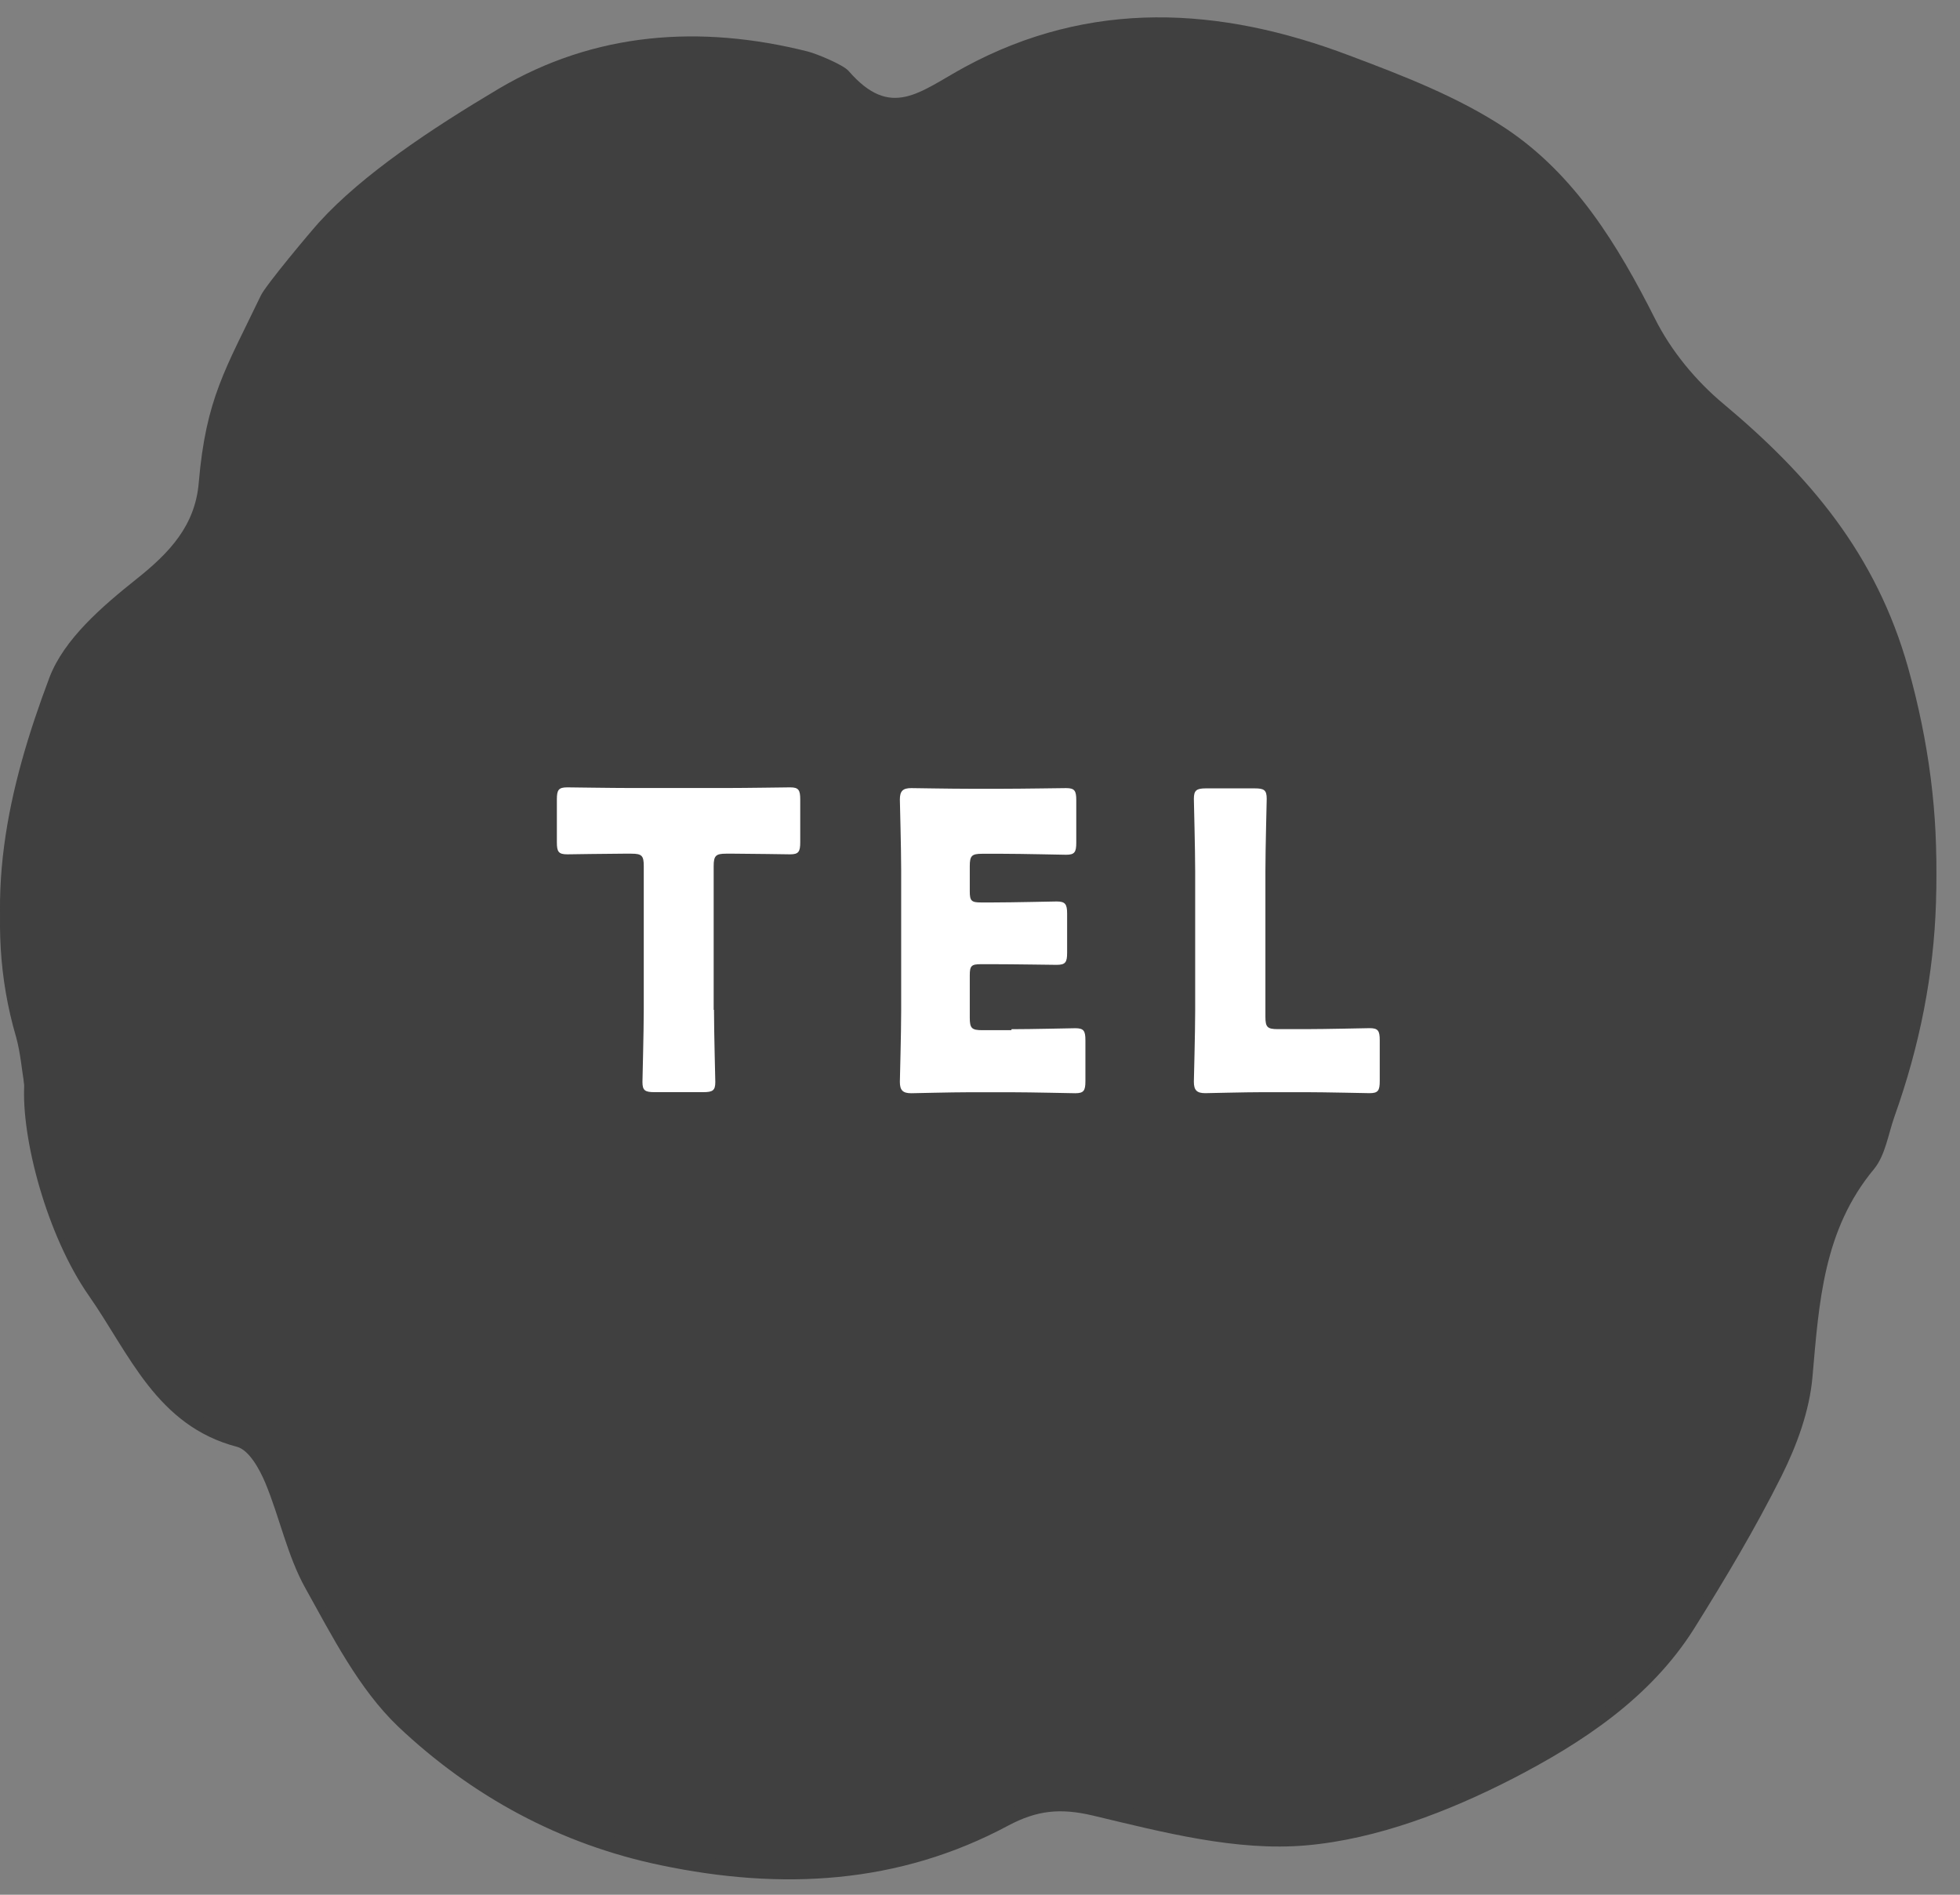
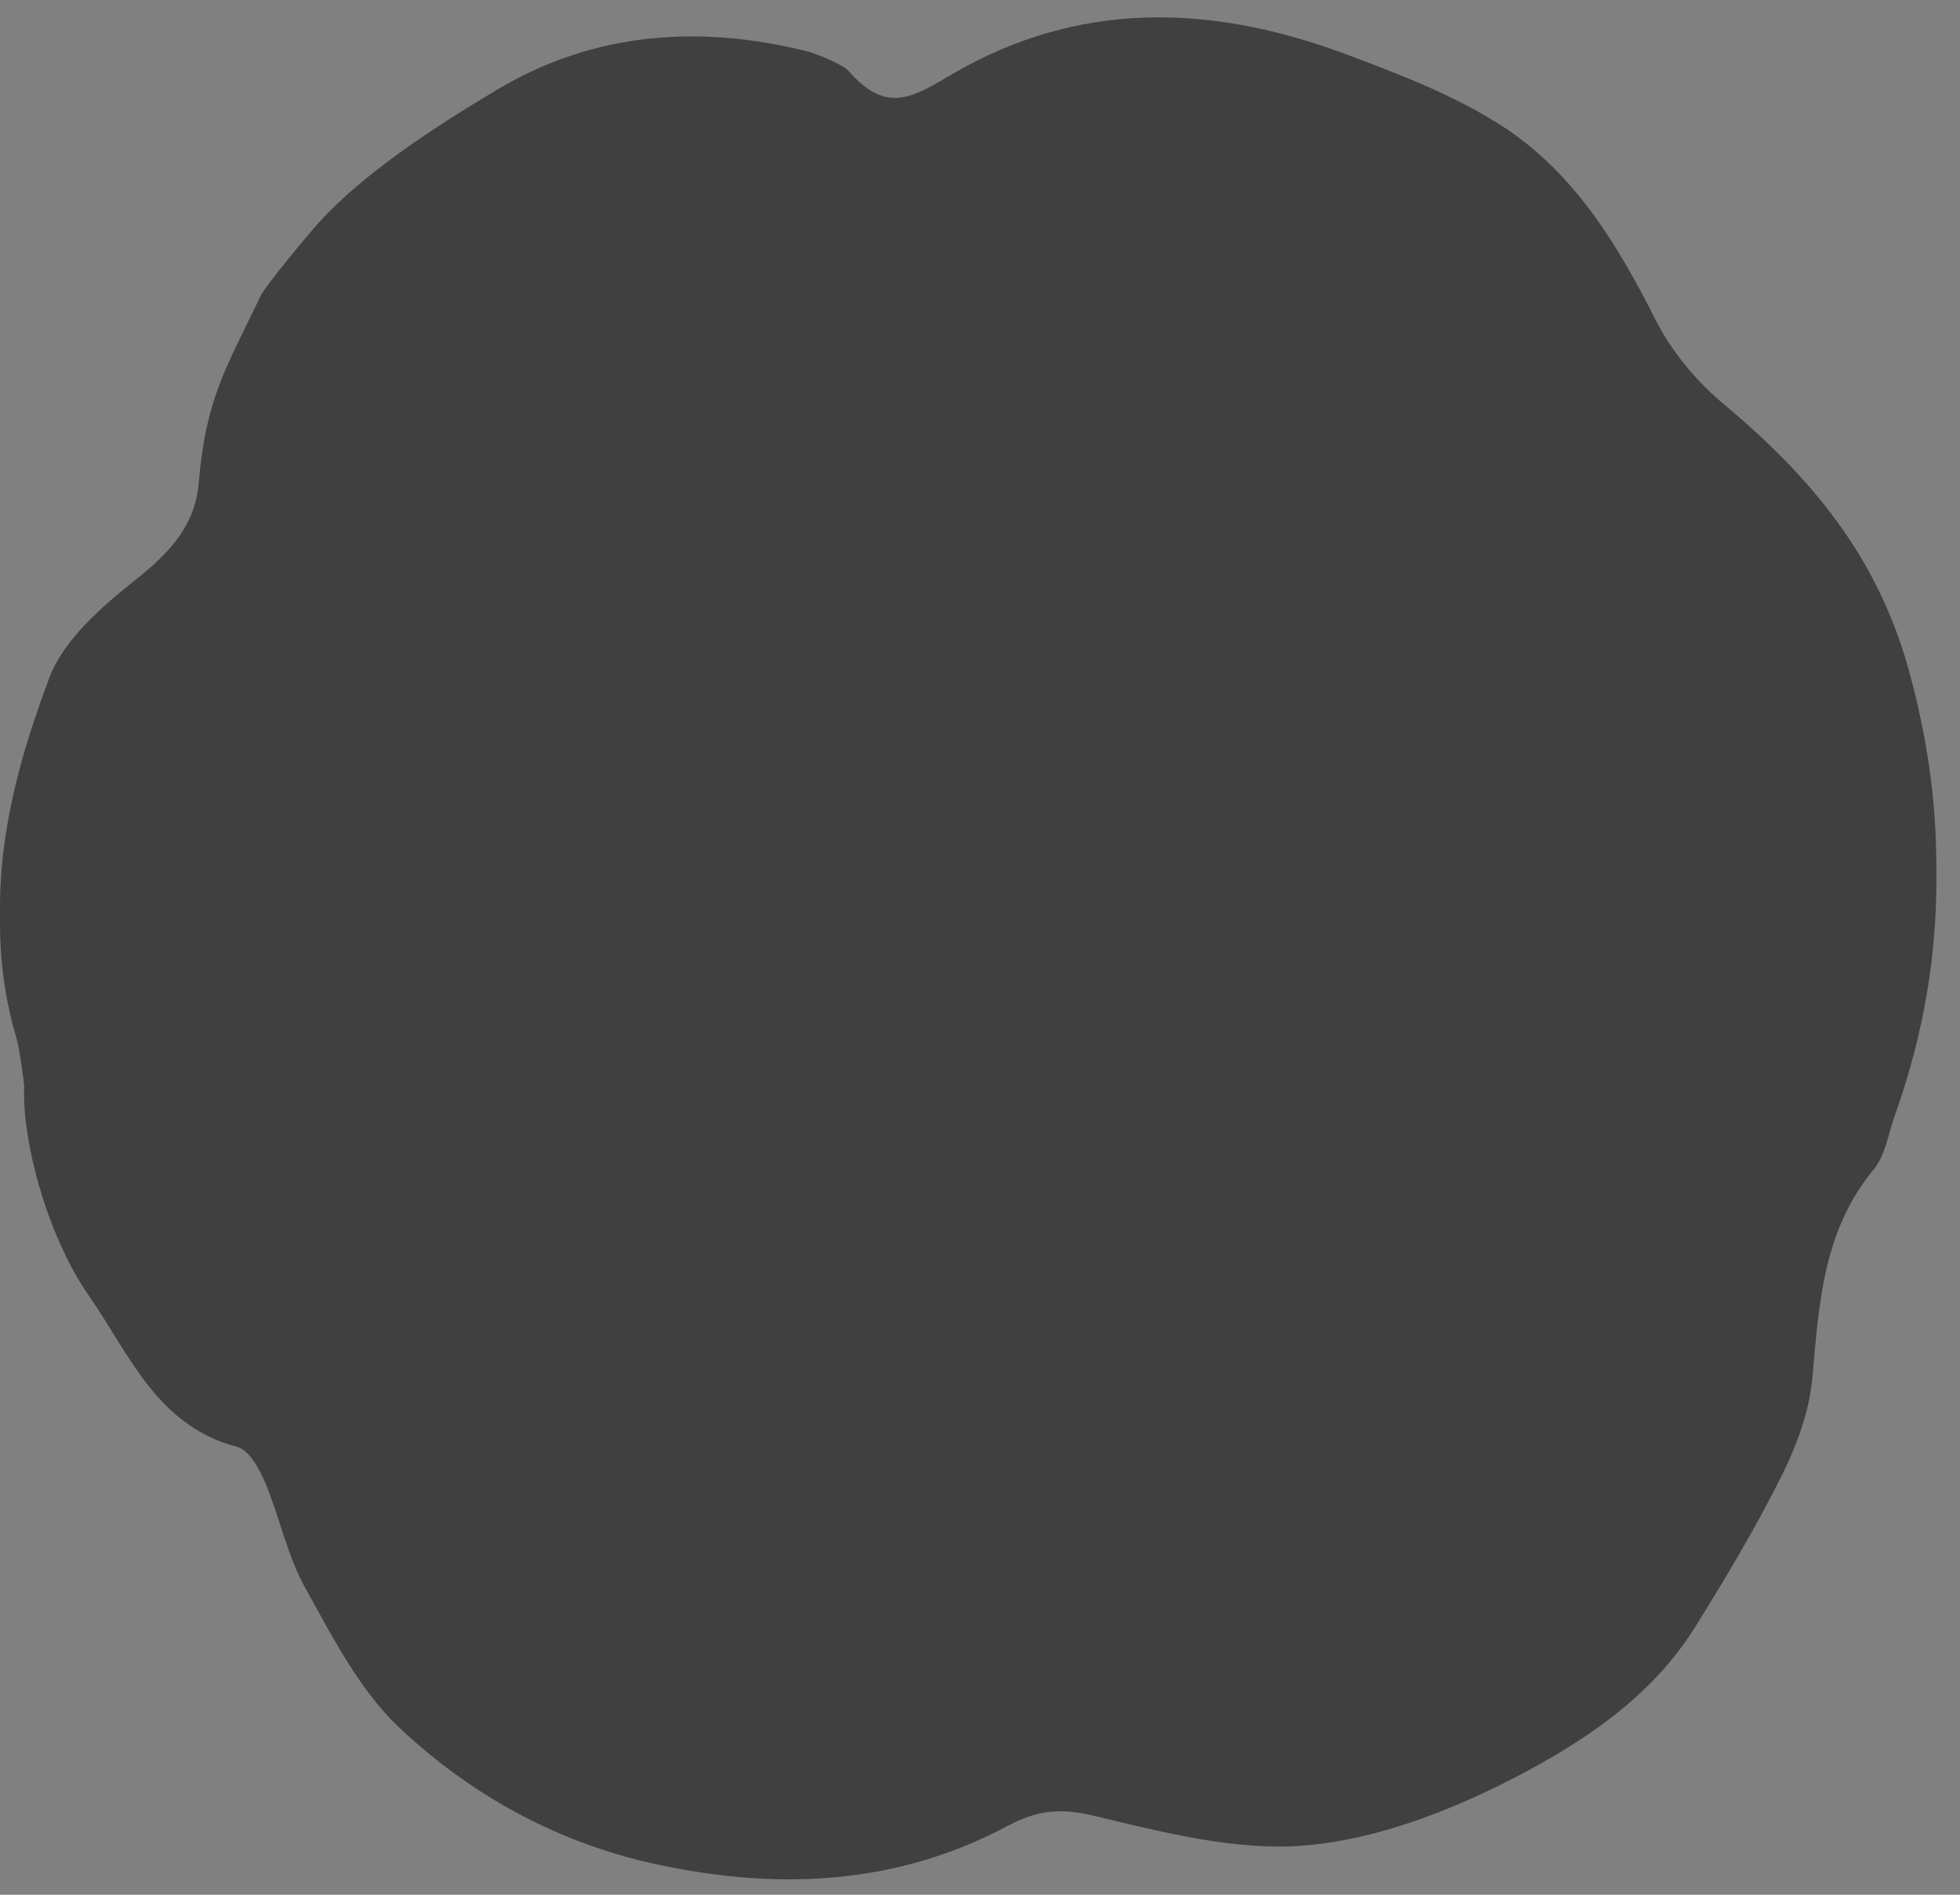
<svg xmlns="http://www.w3.org/2000/svg" width="60" height="58" viewBox="0 0 60 58" fill="none">
  <rect x="0" y="0" width="60" height="58" fill="#808080" stroke="none" />
  <path d="M0.744 33.208C0.664 32.718 0.624 32.218 0.494 31.748C-0.576 28.108 0.244 24.608 1.514 21.238C1.964 20.058 3.134 19.058 4.174 18.228C5.194 17.418 5.974 16.588 6.084 15.278C6.304 12.698 6.904 11.798 7.984 9.548C8.134 9.228 9.544 7.548 9.774 7.298C11.104 5.838 13.194 4.448 15.264 3.218C18.204 1.478 21.434 1.248 24.734 2.078C25.004 2.148 25.804 2.478 25.974 2.668C27.274 4.168 28.134 3.318 29.524 2.558C33.374 0.468 37.344 0.698 41.304 2.198C42.954 2.818 44.644 3.468 46.104 4.438C48.214 5.848 49.524 7.998 50.664 10.258C51.154 11.238 51.914 12.158 52.754 12.858C55.384 15.058 57.434 17.458 58.414 20.948C59.684 25.488 59.554 29.808 57.994 34.178C57.804 34.718 57.714 35.358 57.374 35.778C55.814 37.648 55.684 39.878 55.484 42.148C55.394 43.188 55.004 44.248 54.534 45.188C53.734 46.788 52.814 48.328 51.864 49.848C50.524 51.978 48.434 53.348 46.304 54.448C44.354 55.448 42.154 56.298 39.994 56.488C37.854 56.678 35.604 56.088 33.464 55.578C32.454 55.338 31.744 55.418 30.874 55.878C27.504 57.688 23.914 57.868 20.234 57.098C17.144 56.458 14.434 54.978 12.184 52.848C10.984 51.698 10.174 50.098 9.344 48.608C8.794 47.618 8.564 46.458 8.124 45.398C7.944 44.968 7.624 44.388 7.254 44.288C4.794 43.648 3.954 41.428 2.724 39.668C1.434 37.828 0.644 34.828 0.744 33.188V33.208Z" fill="#404040" />
  <path d="M0.744 32.708C0.664 32.218 0.624 31.718 0.494 31.248C-0.576 27.608 0.244 24.108 1.514 20.738C1.964 19.558 3.134 18.558 4.174 17.728C5.194 16.918 5.974 16.088 6.084 14.778C6.304 12.198 6.904 11.298 7.984 9.048C8.134 8.728 9.544 7.048 9.774 6.798C11.104 5.338 13.194 3.948 15.264 2.718C18.204 0.978 21.434 0.748 24.734 1.578C25.004 1.648 25.804 1.978 25.974 2.168C27.274 3.668 28.134 2.818 29.524 2.058C33.374 -0.032 37.344 0.198 41.304 1.698C42.954 2.318 44.644 2.968 46.104 3.938C48.214 5.348 49.524 7.498 50.664 9.758C51.154 10.738 51.914 11.658 52.754 12.358C55.384 14.558 57.434 16.958 58.414 20.448C59.684 24.988 59.554 29.308 57.994 33.678C57.804 34.218 57.714 34.858 57.374 35.278C55.814 37.148 55.684 39.378 55.484 41.648C55.394 42.688 55.004 43.748 54.534 44.688C53.734 46.288 52.814 47.828 51.864 49.348C50.524 51.478 48.434 52.848 46.304 53.948C44.354 54.948 42.154 55.798 39.994 55.988C37.854 56.178 35.604 55.588 33.464 55.078C32.454 54.838 31.744 54.918 30.874 55.378C27.504 57.188 23.914 57.368 20.234 56.598C17.144 55.958 14.434 54.478 12.184 52.348C10.984 51.198 10.174 49.598 9.344 48.108C8.794 47.118 8.564 45.958 8.124 44.898C7.944 44.468 7.624 43.888 7.254 43.788C4.794 43.148 3.954 40.928 2.724 39.168C1.434 37.328 0.644 34.328 0.744 32.688V32.708Z" fill="#404040" />
-   <path d="M21.857 30.912C21.857 31.582 21.897 33.032 21.897 33.122C21.897 33.382 21.817 33.432 21.527 33.432H20.037C19.747 33.432 19.667 33.382 19.667 33.122C19.667 33.032 19.707 31.582 19.707 30.912V26.512C19.707 26.192 19.647 26.132 19.327 26.132H19.067C18.617 26.132 17.457 26.152 17.367 26.152C17.097 26.152 17.047 26.072 17.047 25.782V24.472C17.047 24.182 17.097 24.102 17.367 24.102C17.457 24.102 18.727 24.122 19.317 24.122H22.237C22.827 24.122 24.107 24.102 24.187 24.102C24.447 24.102 24.497 24.182 24.497 24.472V25.782C24.497 26.072 24.447 26.152 24.187 26.152C24.097 26.152 22.937 26.132 22.487 26.132H22.227C21.917 26.132 21.847 26.192 21.847 26.512V30.912H21.857Z" fill="white" />
-   <path d="M30.967 31.505C31.557 31.505 32.837 31.475 32.917 31.475C33.177 31.475 33.227 31.555 33.227 31.845V33.095C33.227 33.385 33.177 33.465 32.917 33.465C32.827 33.465 31.557 33.435 30.967 33.435H29.677C29.097 33.435 27.987 33.465 27.897 33.465C27.637 33.465 27.547 33.375 27.547 33.115C27.547 33.025 27.587 31.625 27.587 30.955V26.635C27.587 25.965 27.547 24.565 27.547 24.475C27.547 24.215 27.637 24.125 27.897 24.125C27.987 24.125 29.097 24.145 29.677 24.145H30.687C31.277 24.145 32.557 24.125 32.637 24.125C32.897 24.125 32.947 24.205 32.947 24.495V25.795C32.947 26.085 32.897 26.165 32.637 26.165C32.547 26.165 31.277 26.135 30.687 26.135H30.067C29.747 26.135 29.687 26.195 29.687 26.515V27.285C29.687 27.575 29.737 27.625 30.027 27.625H30.397C30.987 27.625 32.267 27.595 32.347 27.595C32.607 27.595 32.667 27.675 32.667 27.965V29.165C32.667 29.455 32.617 29.535 32.347 29.535C32.257 29.535 30.987 29.515 30.397 29.515H30.027C29.737 29.515 29.687 29.565 29.687 29.855V31.155C29.687 31.475 29.747 31.535 30.067 31.535H30.957L30.967 31.505Z" fill="white" />
-   <path d="M38.677 33.433C38.097 33.433 36.987 33.463 36.897 33.463C36.637 33.463 36.547 33.373 36.547 33.113C36.547 33.023 36.587 31.623 36.587 30.953V26.663C36.587 25.993 36.547 24.543 36.547 24.453C36.547 24.193 36.627 24.133 36.917 24.133H38.407C38.697 24.133 38.777 24.183 38.777 24.453C38.777 24.543 38.737 25.993 38.737 26.663V31.123C38.737 31.443 38.797 31.503 39.117 31.503H39.977C40.567 31.503 41.847 31.473 41.927 31.473C42.187 31.473 42.237 31.553 42.237 31.843V33.093C42.237 33.383 42.187 33.463 41.927 33.463C41.837 33.463 40.567 33.433 39.977 33.433H38.687H38.677Z" fill="white" />
</svg>